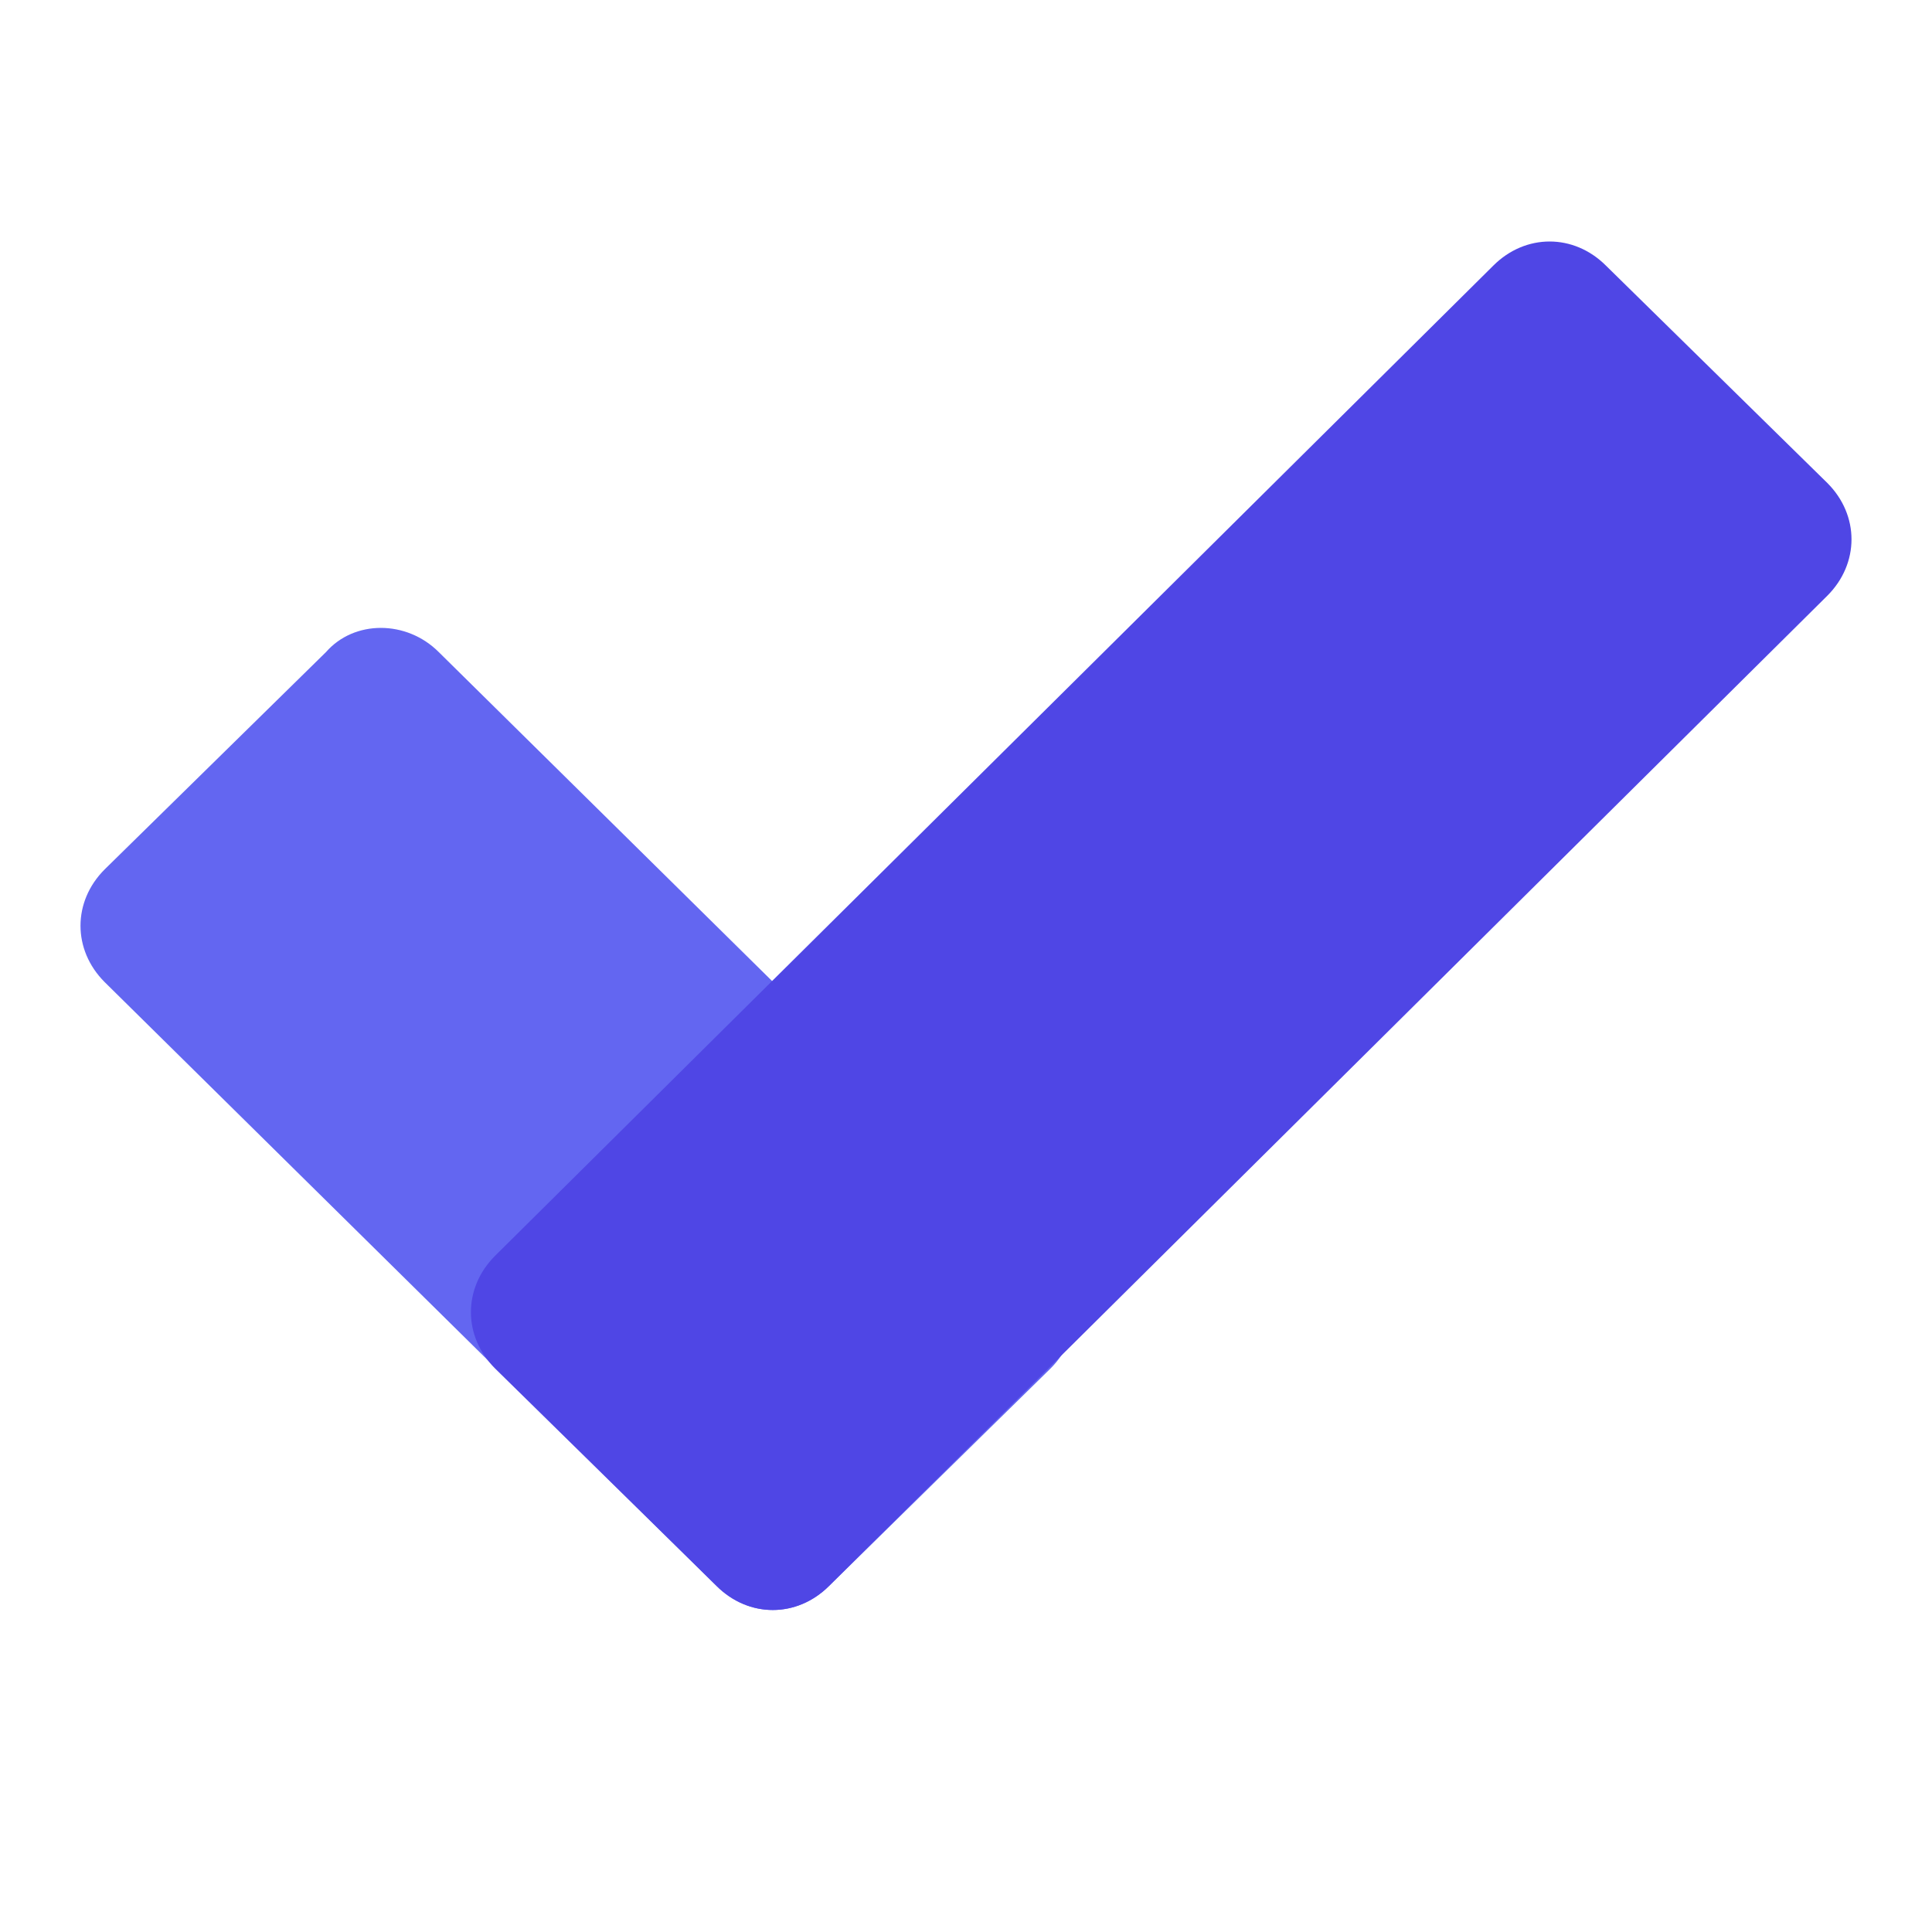
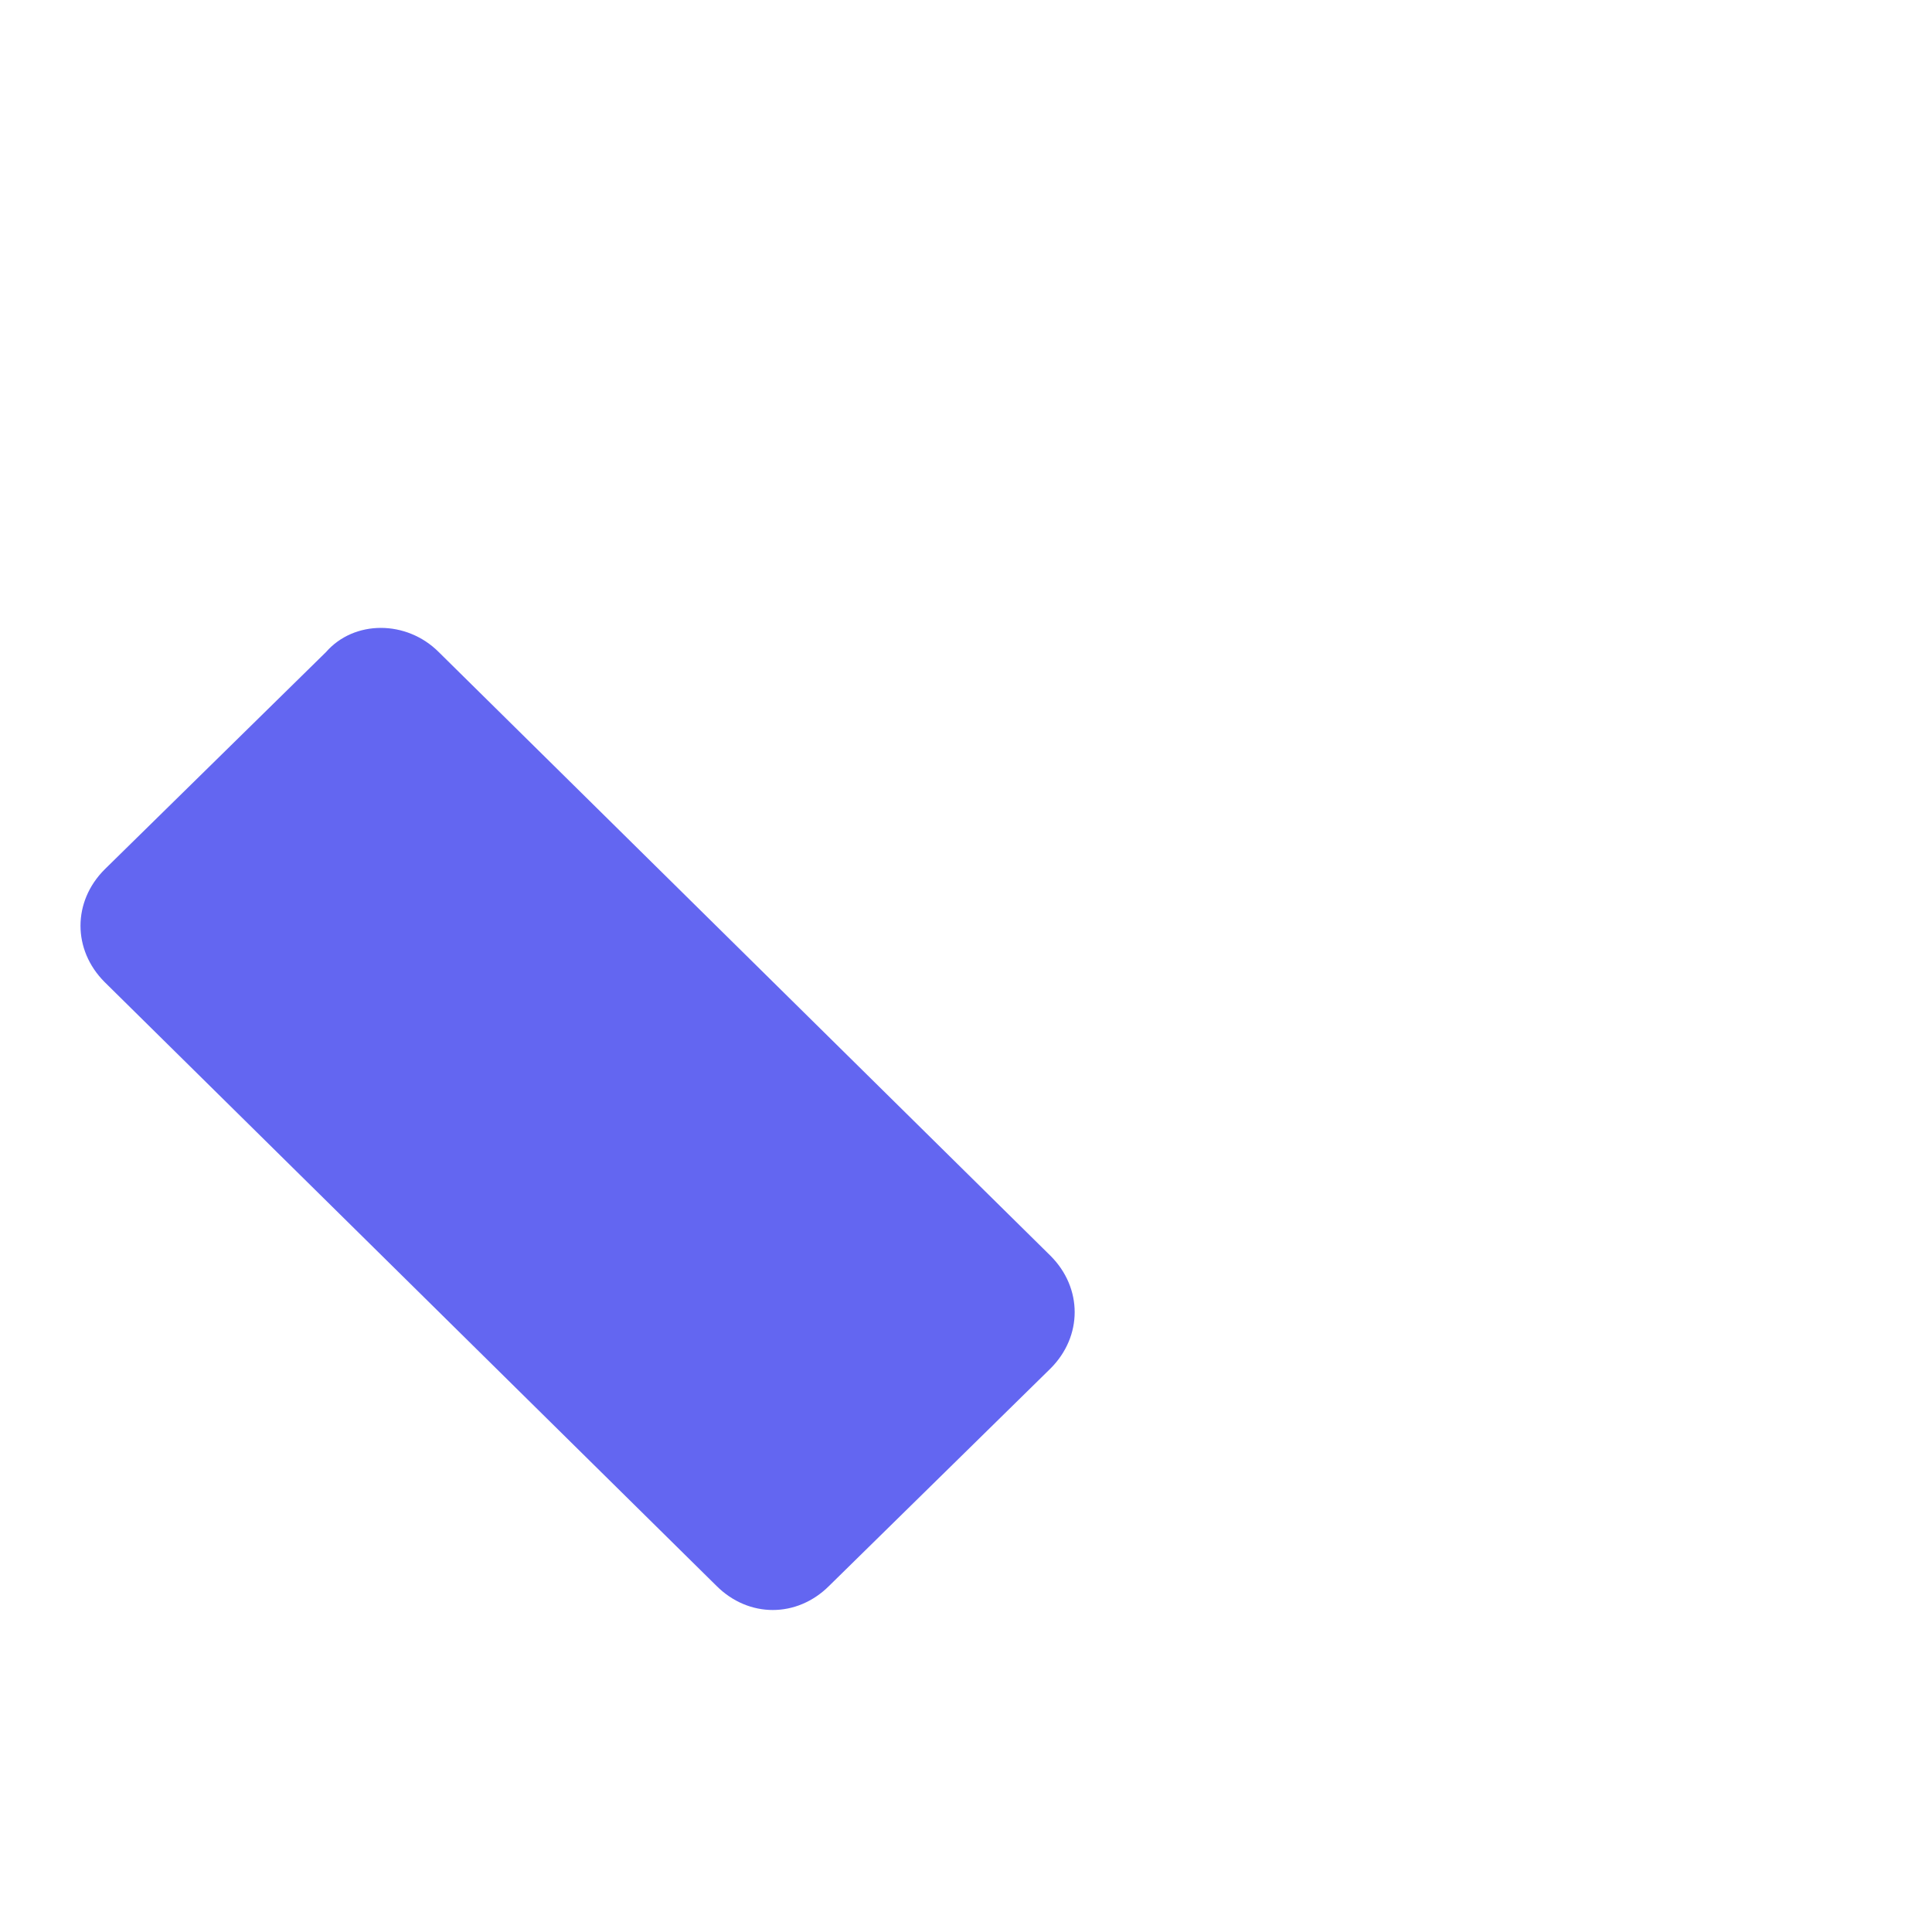
<svg xmlns="http://www.w3.org/2000/svg" t="1659260421578" class="icon" viewBox="0 0 1024 1024" version="1.1" p-id="2668" data-spm-anchor-id="a313x.7781069.0.i11" width="200" height="200">
  <path d="M232.533 345.6l324.267 320c17.067 17.067 17.067 42.667 0 59.733l-117.333 115.2c-17.067 17.067-42.667 17.067-59.733 0l-324.267-320c-17.067-17.067-17.067-42.667 0-59.733l117.333-115.2c14.933-17.067 42.667-17.067 59.733 0z" fill="#6366f1" p-id="2669" data-spm-anchor-id="a313x.7781069.0.i3" class="" />
-   <path d="M968.533 315.733L439.467 840.533c-17.067 17.067-42.667 17.067-59.733 0L262.4 725.333c-17.067-17.067-17.067-42.667 0-59.733L791.467 140.8c17.067-17.067 42.667-17.067 59.733 0l117.333 115.2c17.067 17.067 17.067 42.667 0 59.733z" fill="#4f46e5" p-id="2670" data-spm-anchor-id="a313x.7781069.0.i4" class="selected" />
</svg>